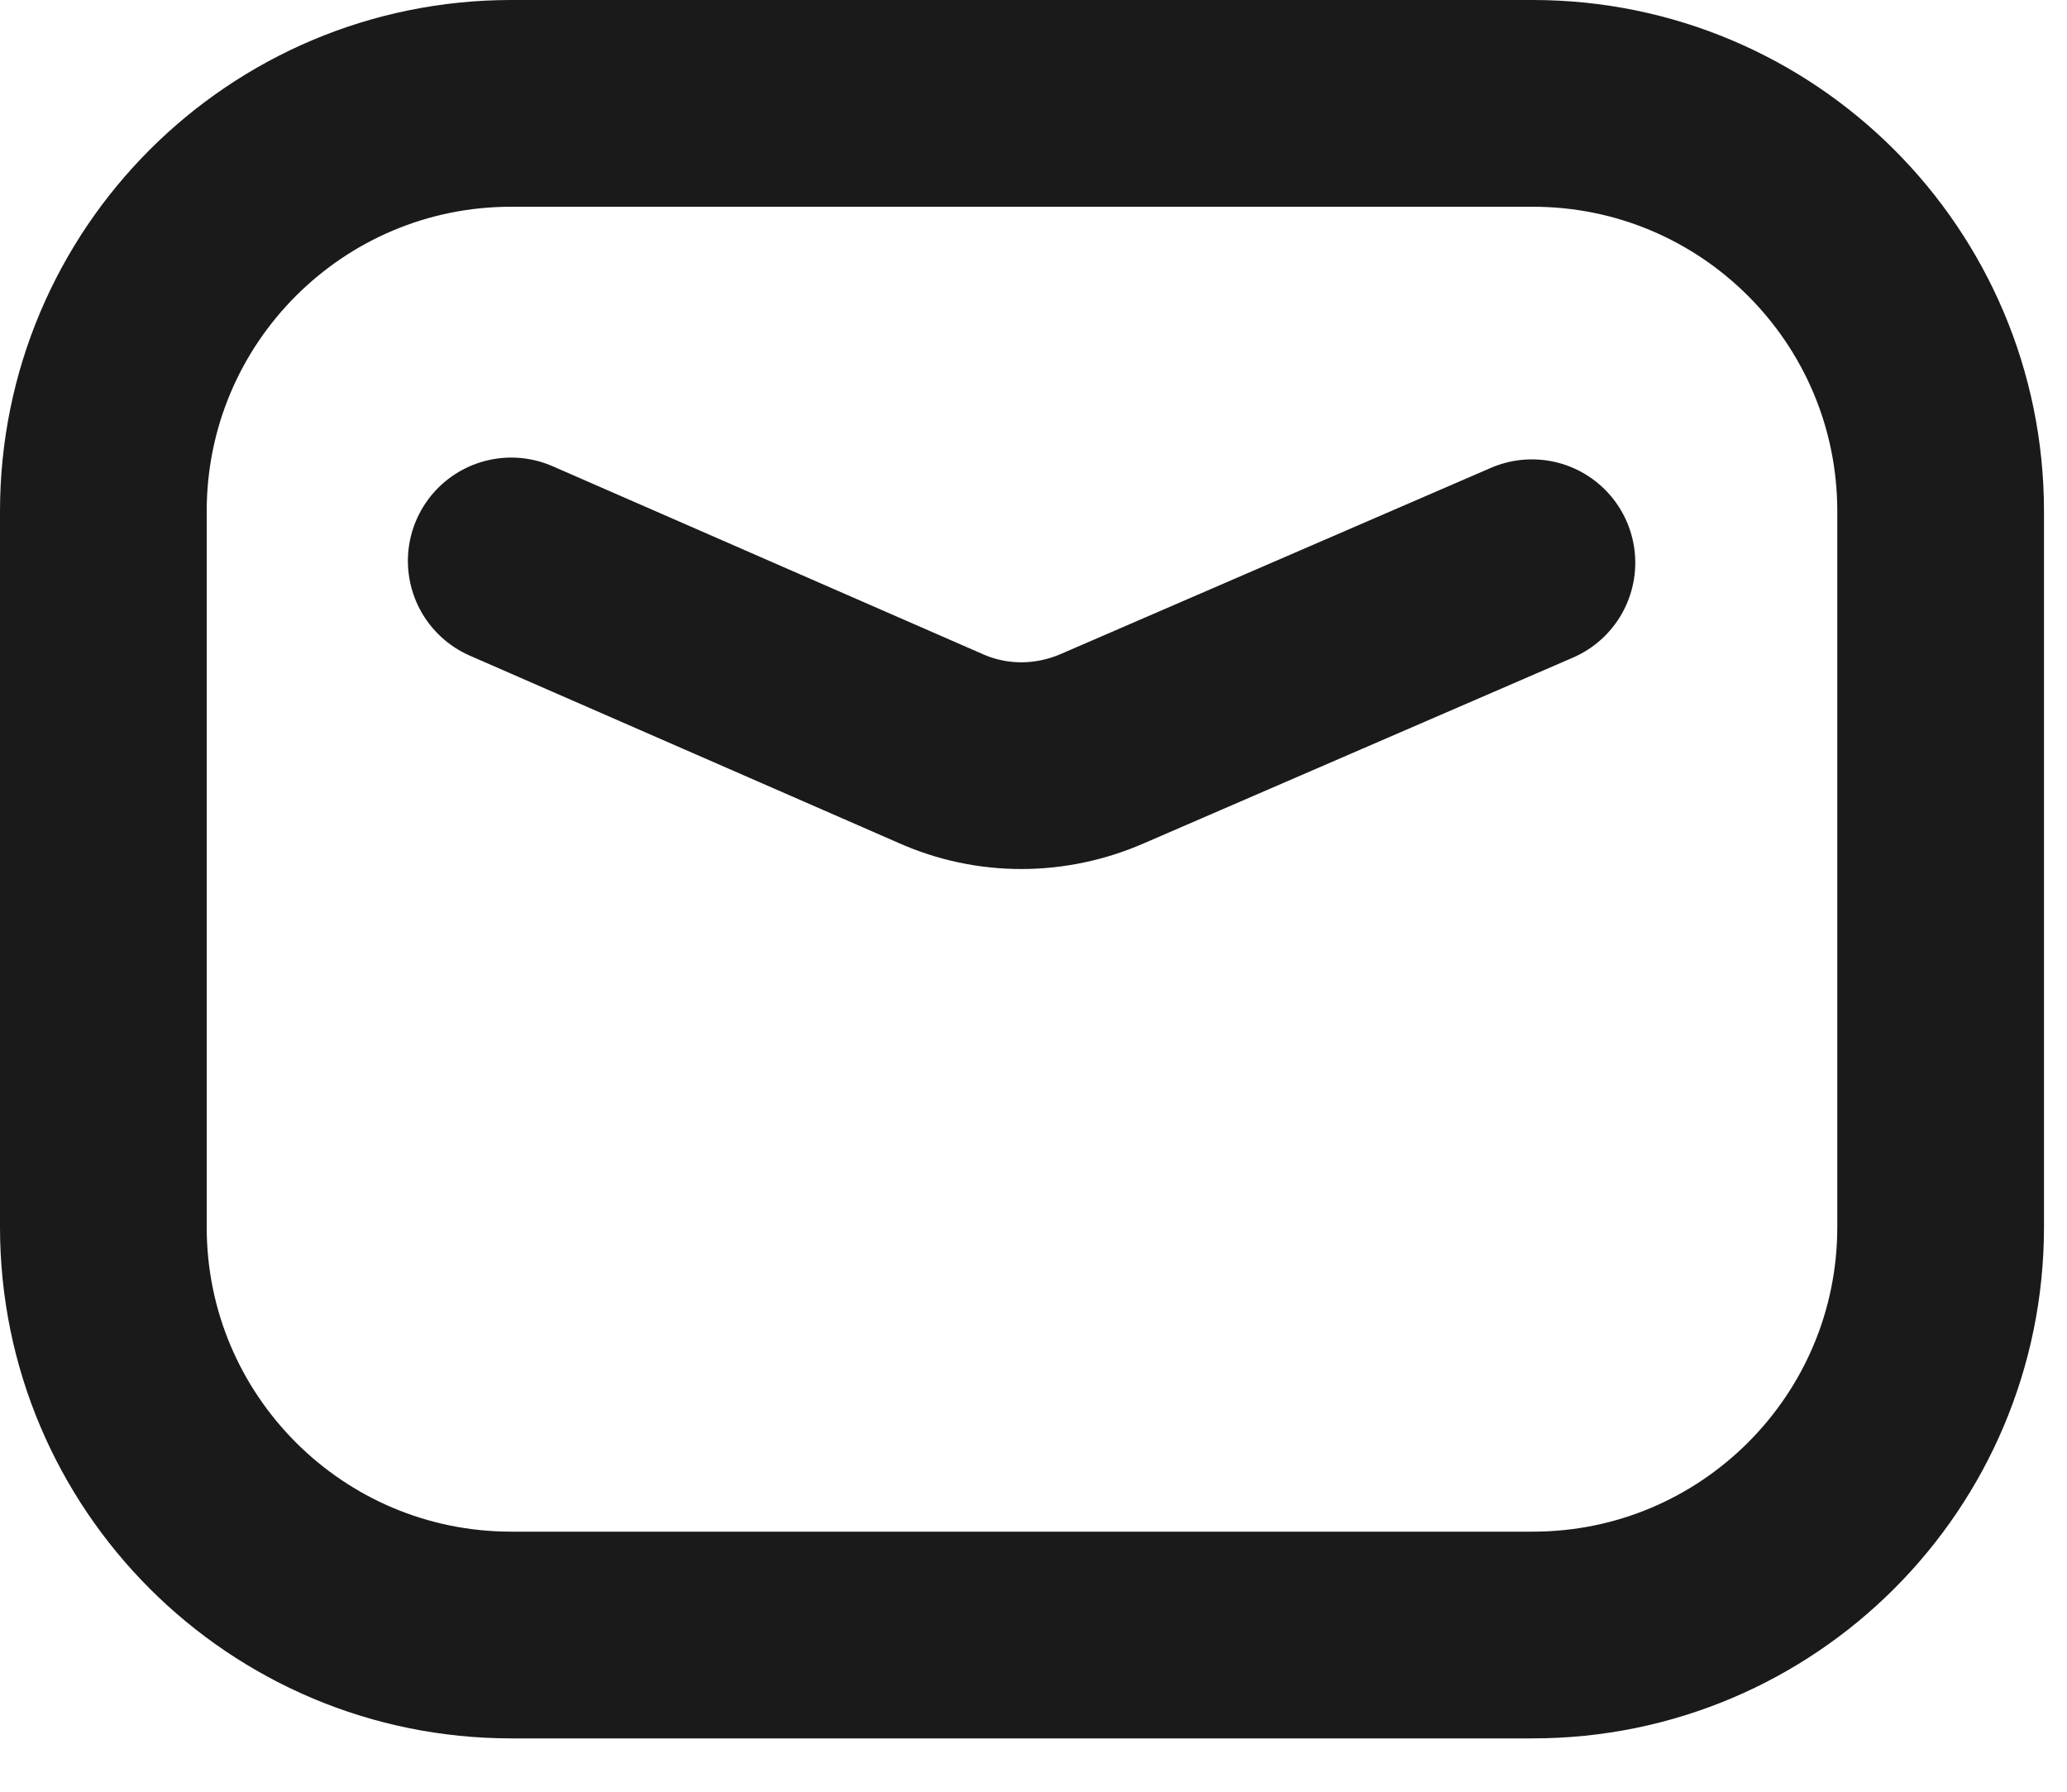
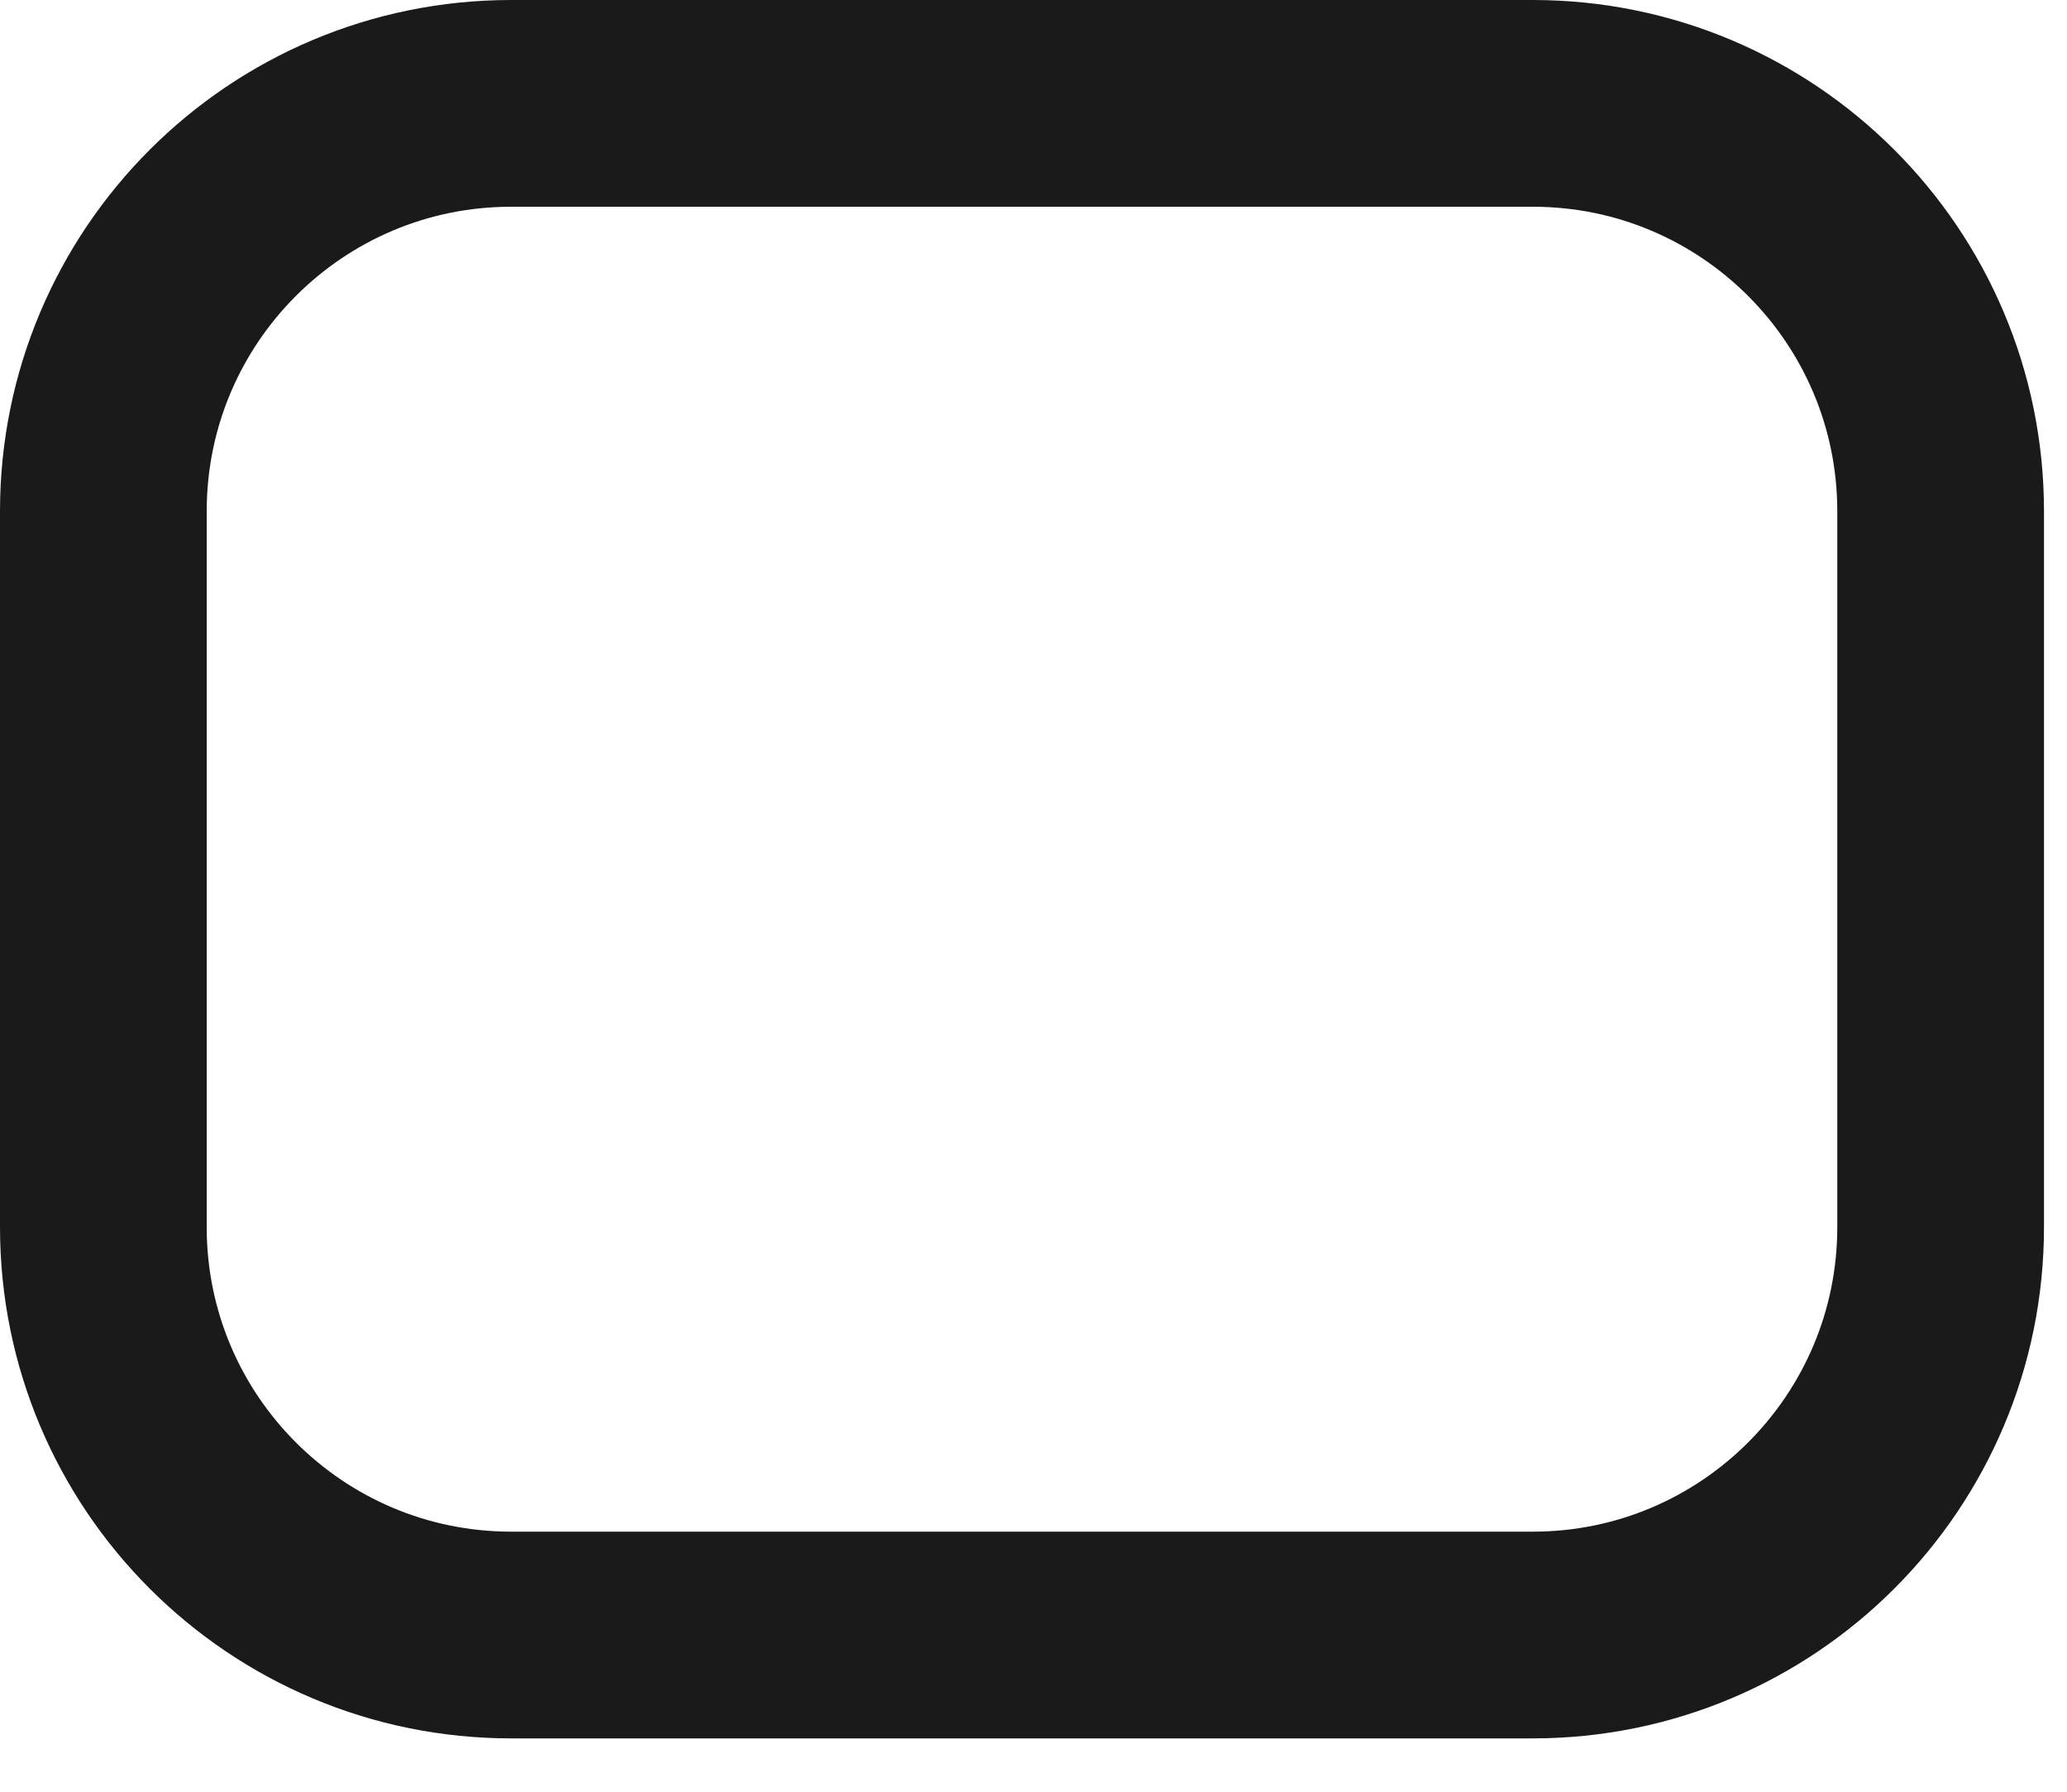
<svg xmlns="http://www.w3.org/2000/svg" width="15" height="13" viewBox="0 0 15 13" fill="none">
  <path d="M11.123 0.75H3.71C2.075 0.75 0.75 2.075 0.75 3.71V8.903C0.75 10.538 2.075 11.863 3.71 11.863H11.123C12.758 11.863 14.083 10.538 14.083 8.903V3.71C14.083 2.075 12.758 0.75 11.123 0.75Z" stroke="#1A1A1A" stroke-width="1.5" stroke-linecap="round" stroke-linejoin="round" />
-   <path d="M3.71 4.07L6.824 5.43C7.197 5.597 7.624 5.597 8.004 5.43L11.117 4.083" stroke="#1A1A1A" stroke-width="1.5" stroke-linecap="round" stroke-linejoin="round" />
</svg>